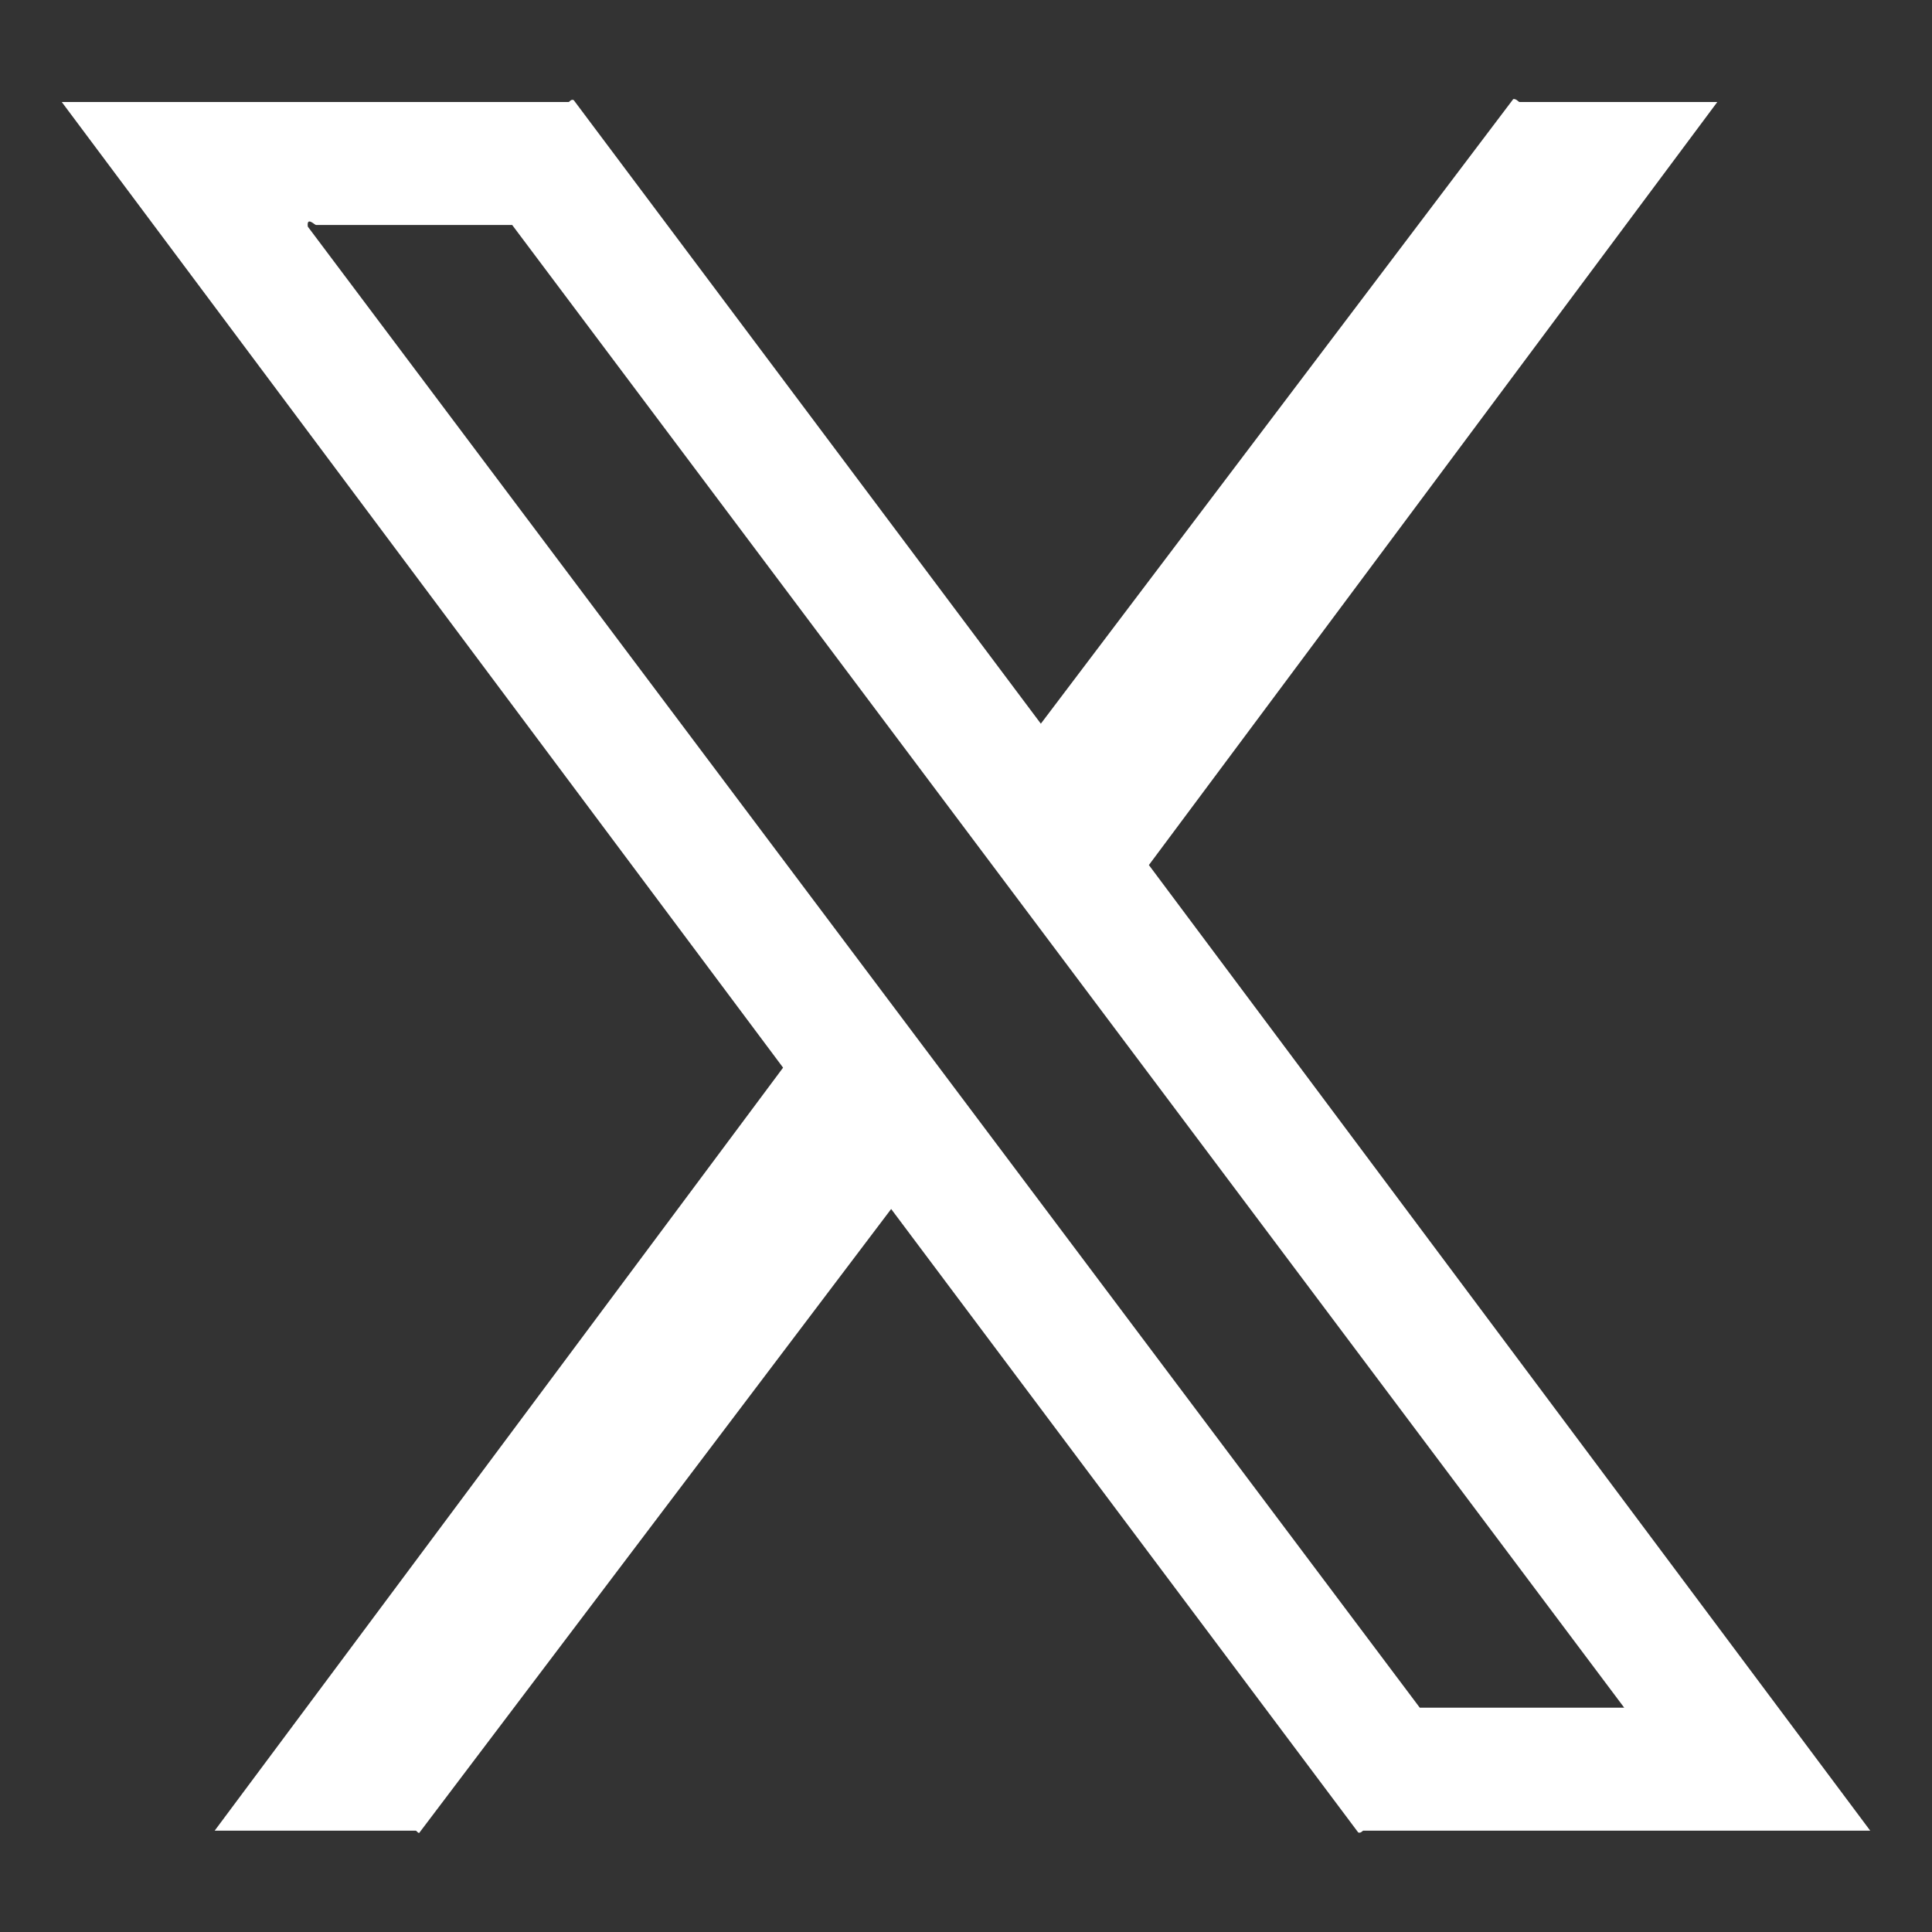
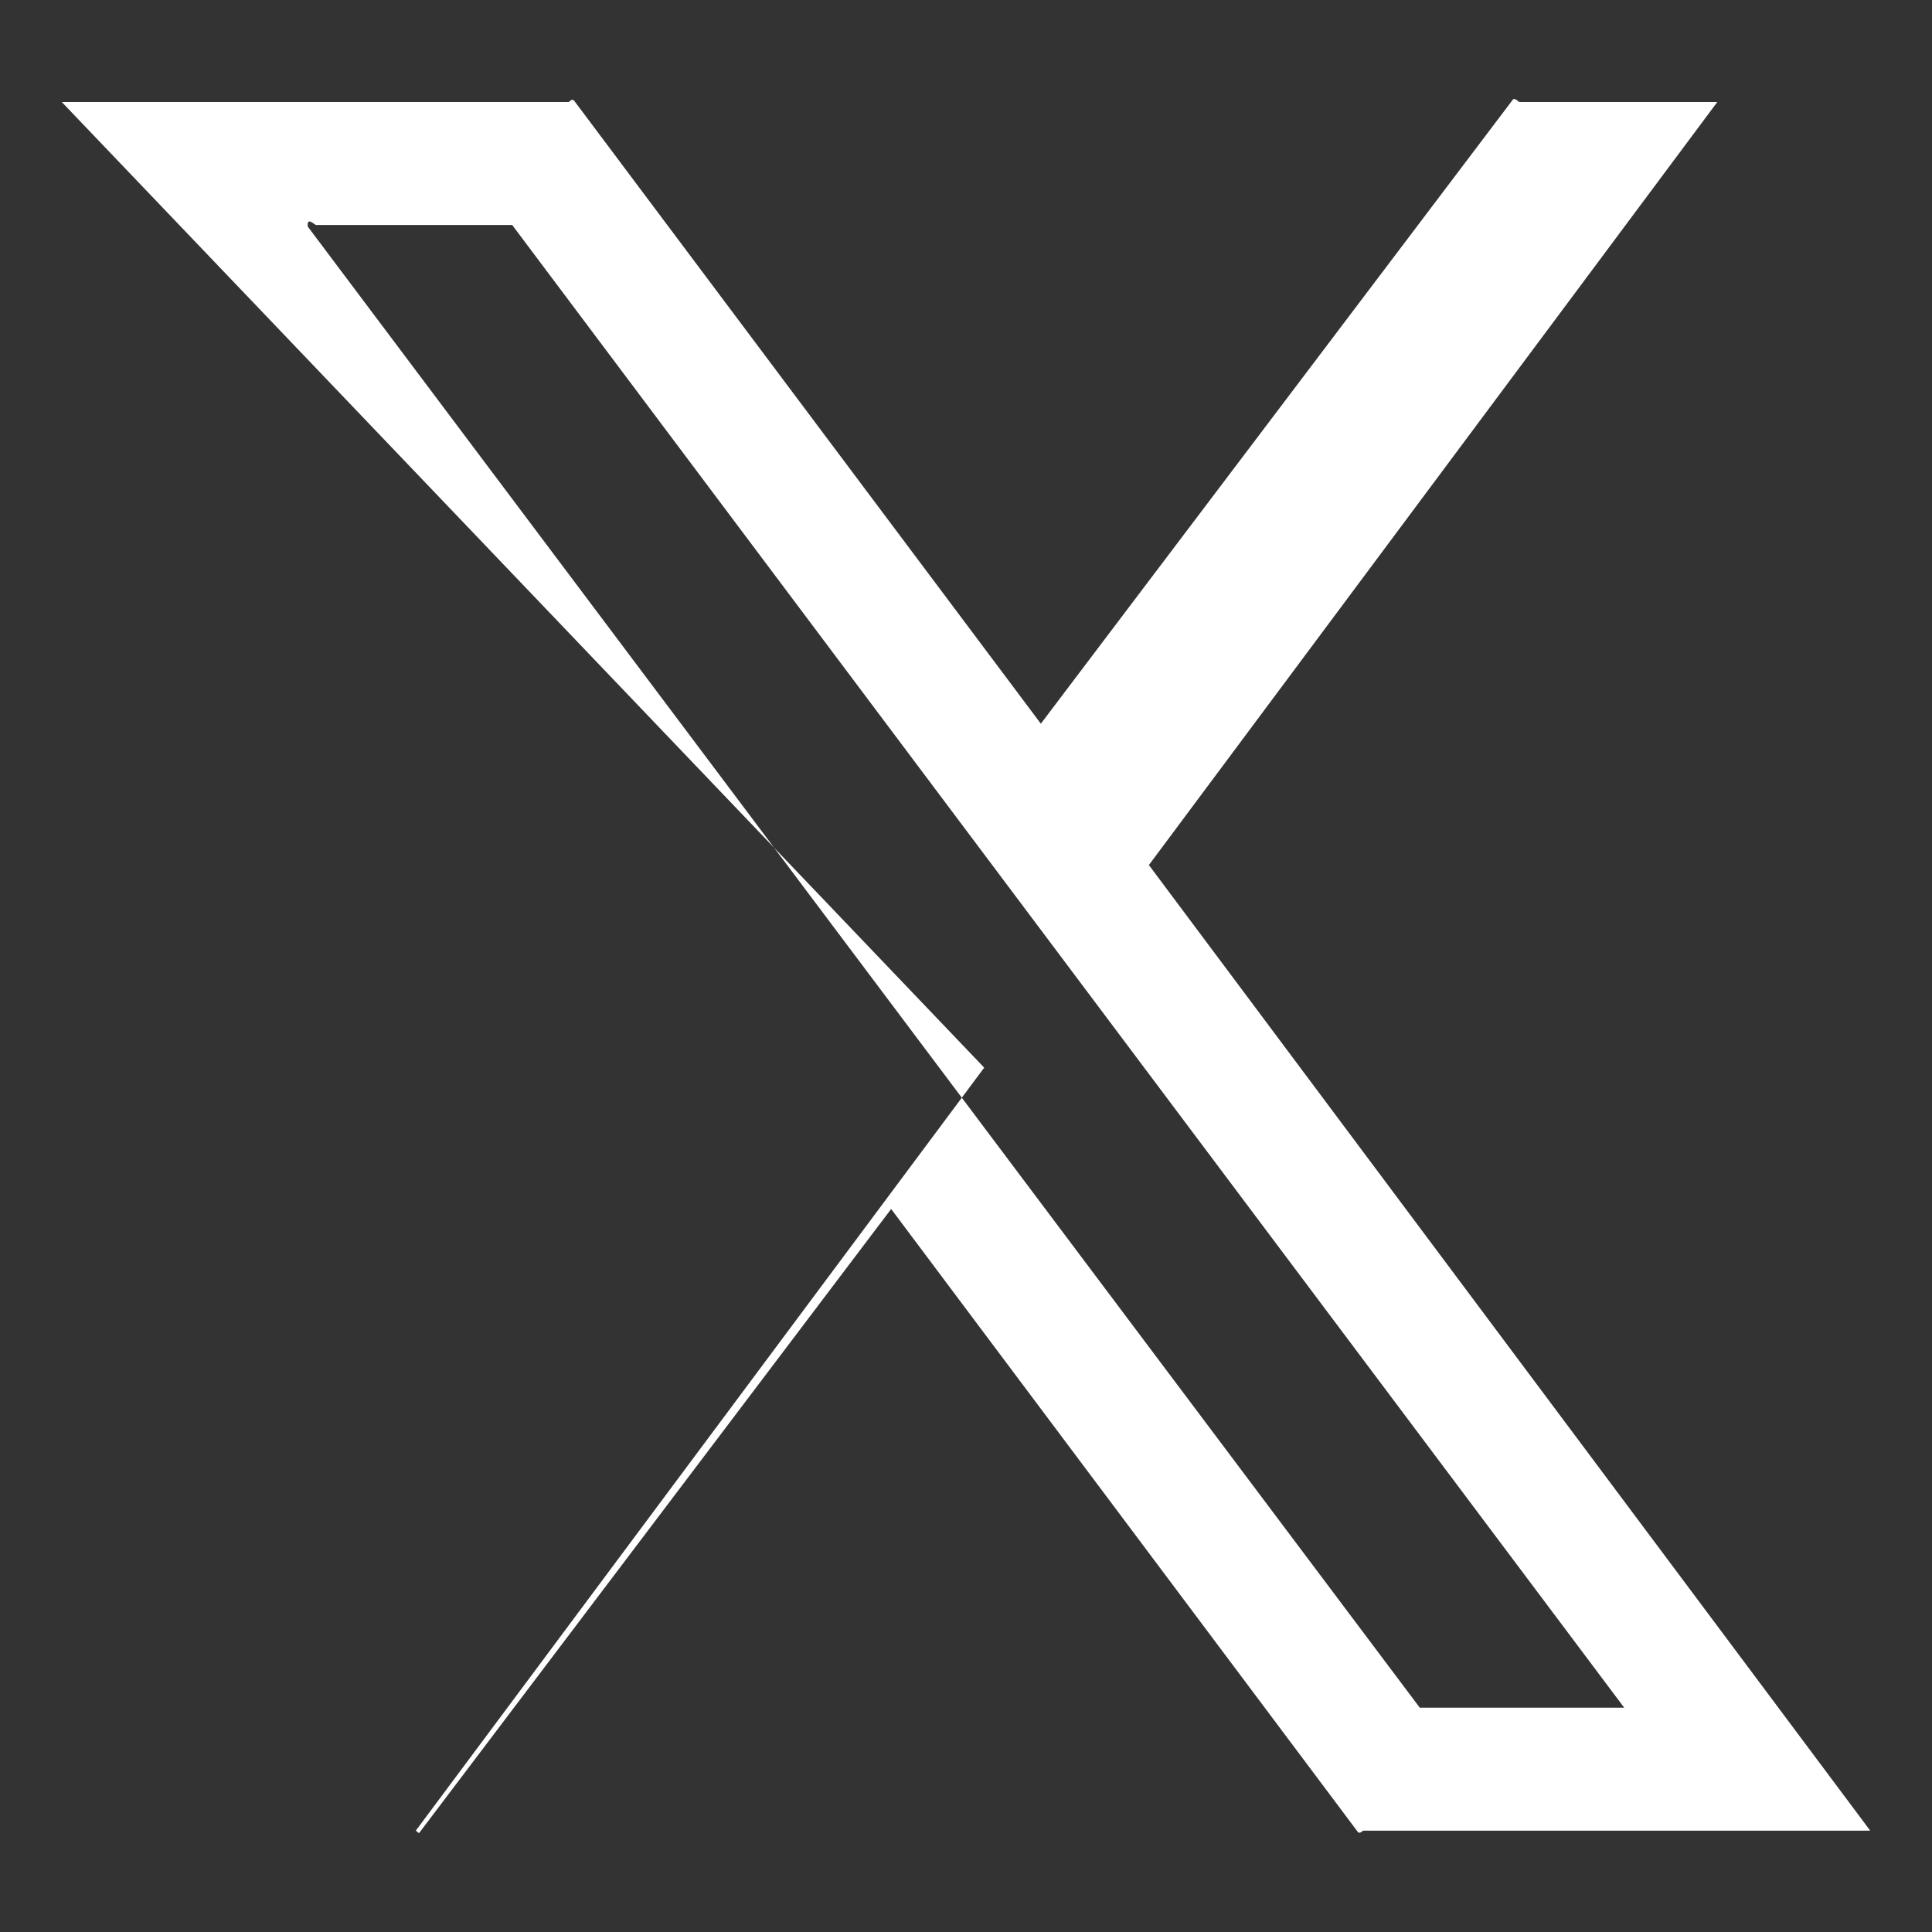
<svg xmlns="http://www.w3.org/2000/svg" id="Capa_1" data-name="Capa 1" viewBox="0 0 595.28 595.28">
  <rect x="0" y="0" width="595.28" height="595.28" fill="#333333" stroke="none" />
  <g id="_3lbwyC" data-name="3lbwyC">
-     <path d="M175.23,31.43c.2,0,.73-.99,1.55-.57l143.92,192.12L466.26,30.53c.91-.17,1.64.9,1.92.9h60.95l-175.14,235.1,222.26,297.53h-156.21c-.22,0-.74.88-1.55.55l-143.91-192.1-145.42,192.25c-.44.03-.8-.7-1.05-.7h-61.97l175.14-235.1L19.03,31.43h156.21ZM500.45,526.17L157.82,69.33h-60.43c-.43,0-2.96-2.75-2.55.5l342.62,456.34h62.99Z" style="fill: #fff;" />
+     <path d="M175.23,31.43c.2,0,.73-.99,1.55-.57l143.92,192.12L466.26,30.53c.91-.17,1.64.9,1.92.9h60.95l-175.14,235.1,222.26,297.53h-156.21c-.22,0-.74.88-1.55.55l-143.91-192.1-145.42,192.25c-.44.03-.8-.7-1.05-.7l175.14-235.1L19.03,31.43h156.21ZM500.45,526.17L157.82,69.33h-60.43c-.43,0-2.96-2.75-2.55.5l342.62,456.34h62.99Z" style="fill: #fff;" />
  </g>
</svg>